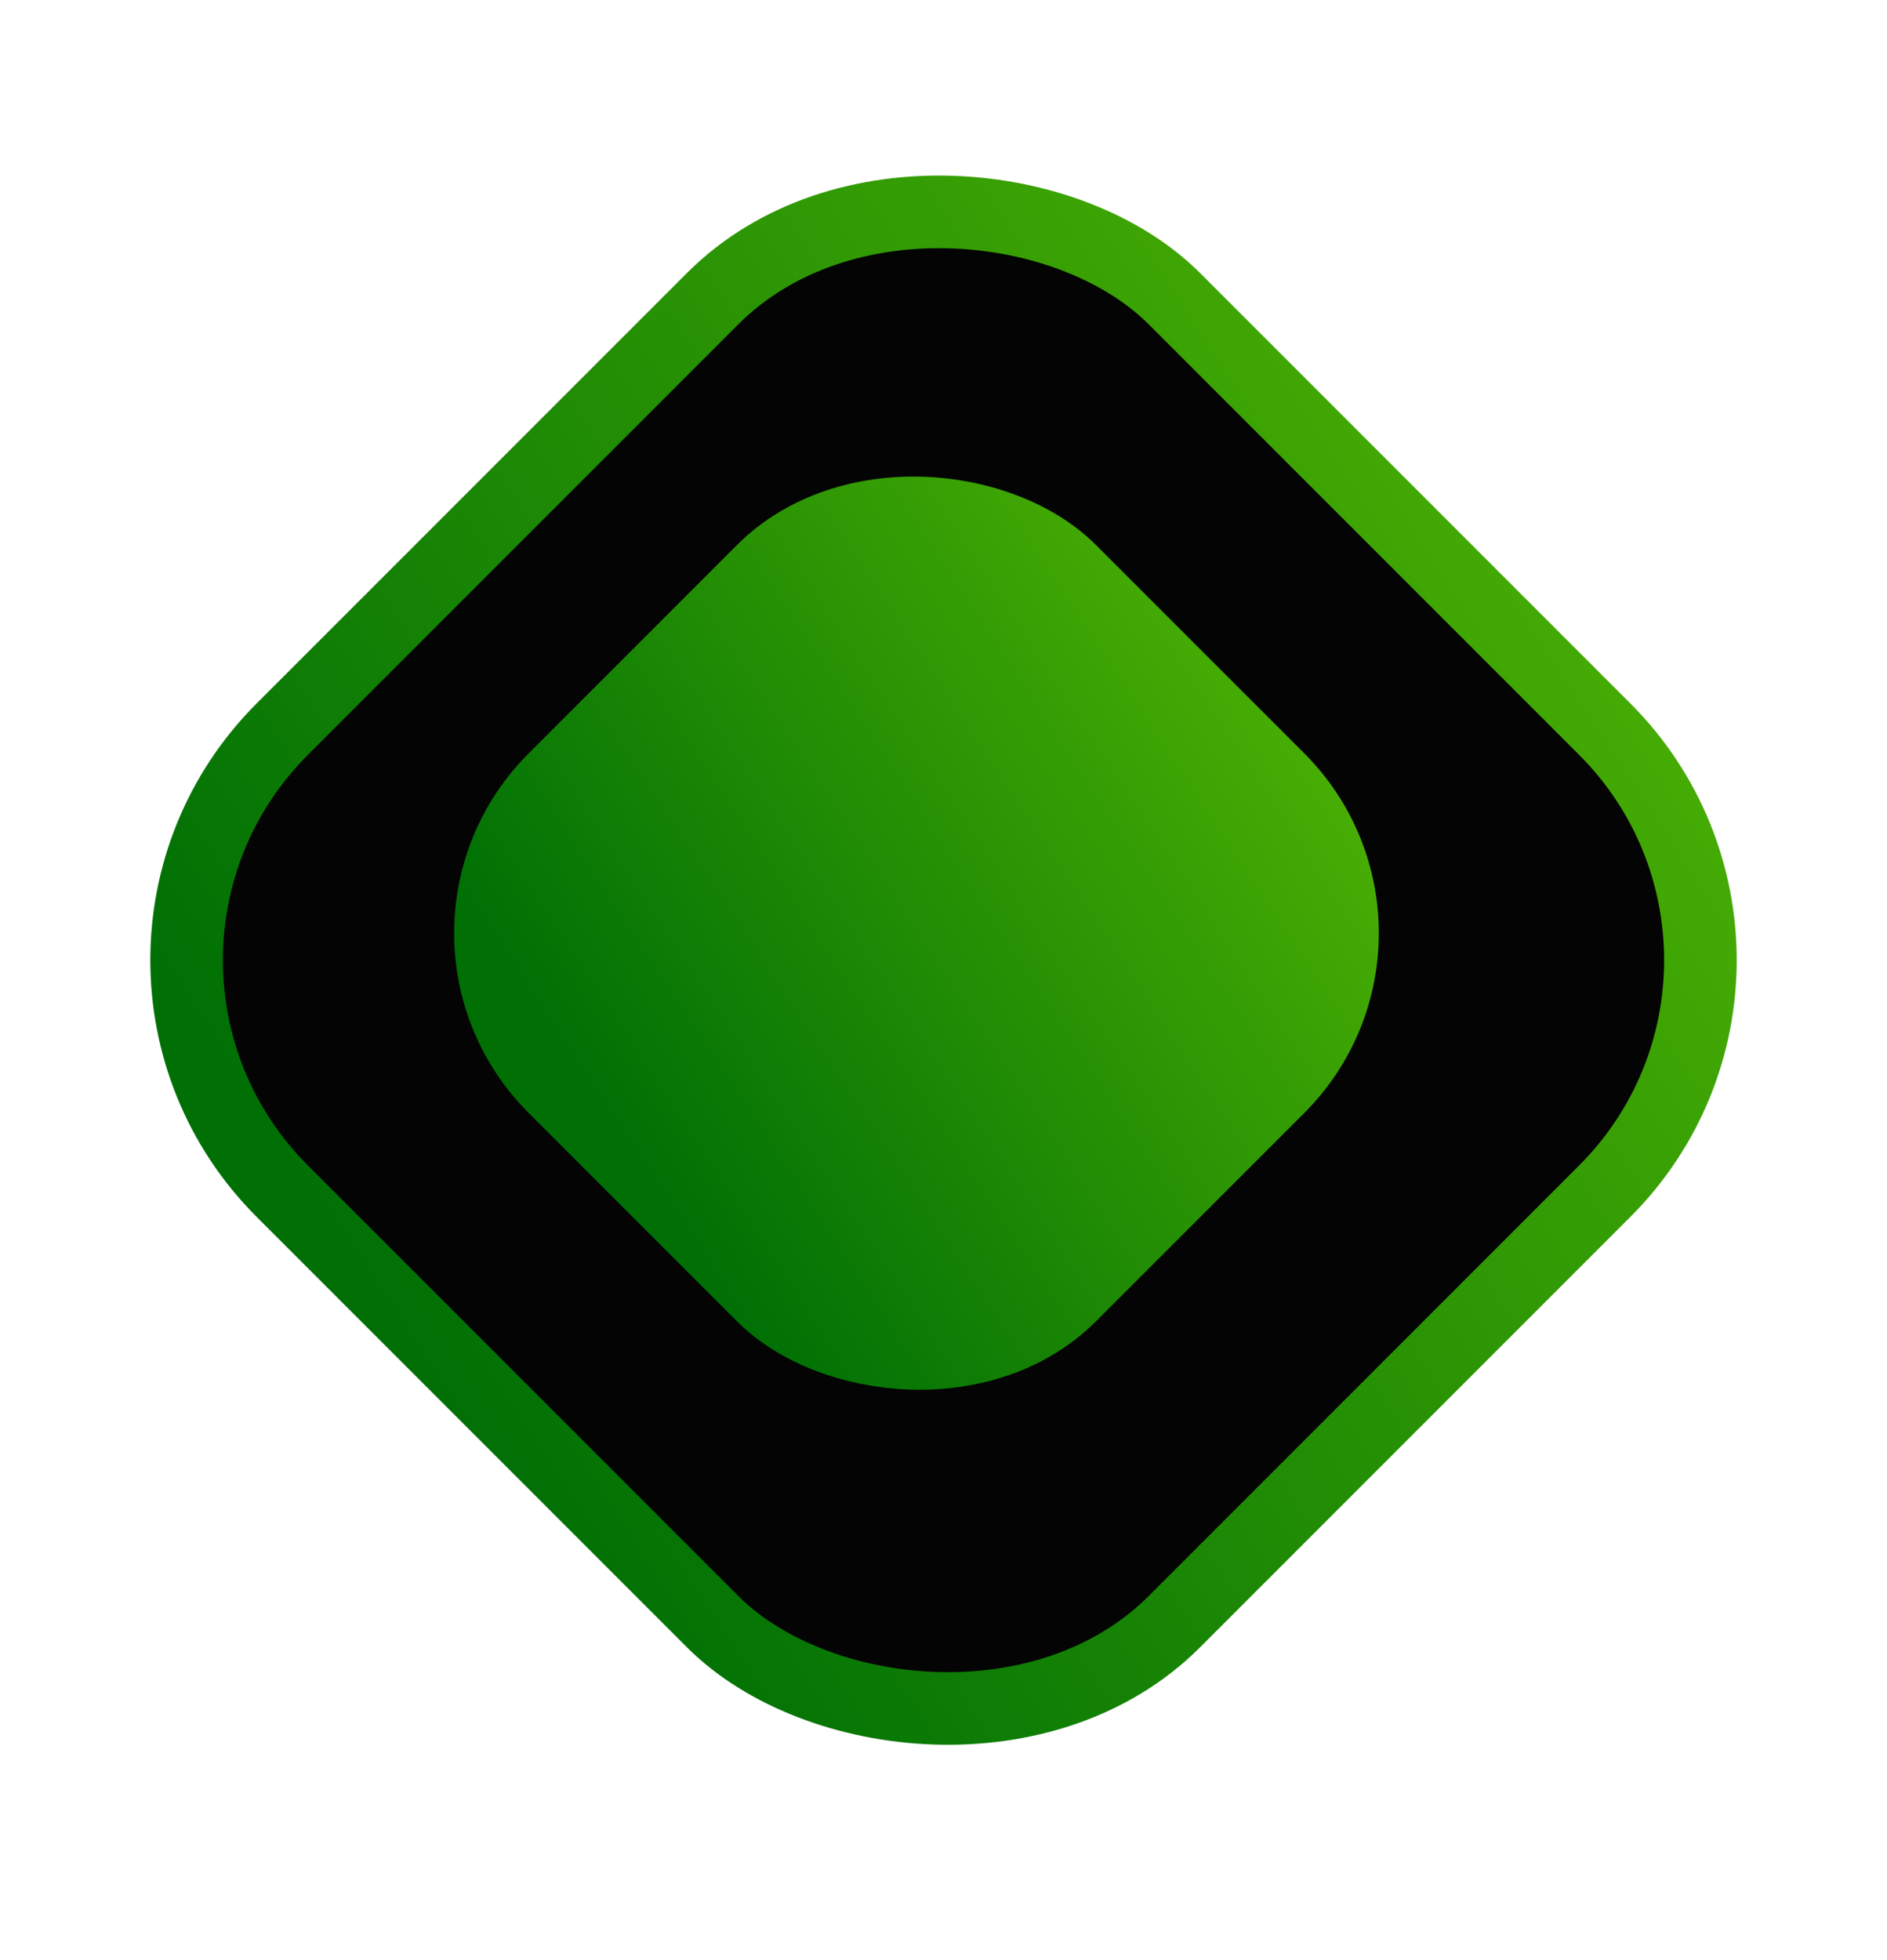
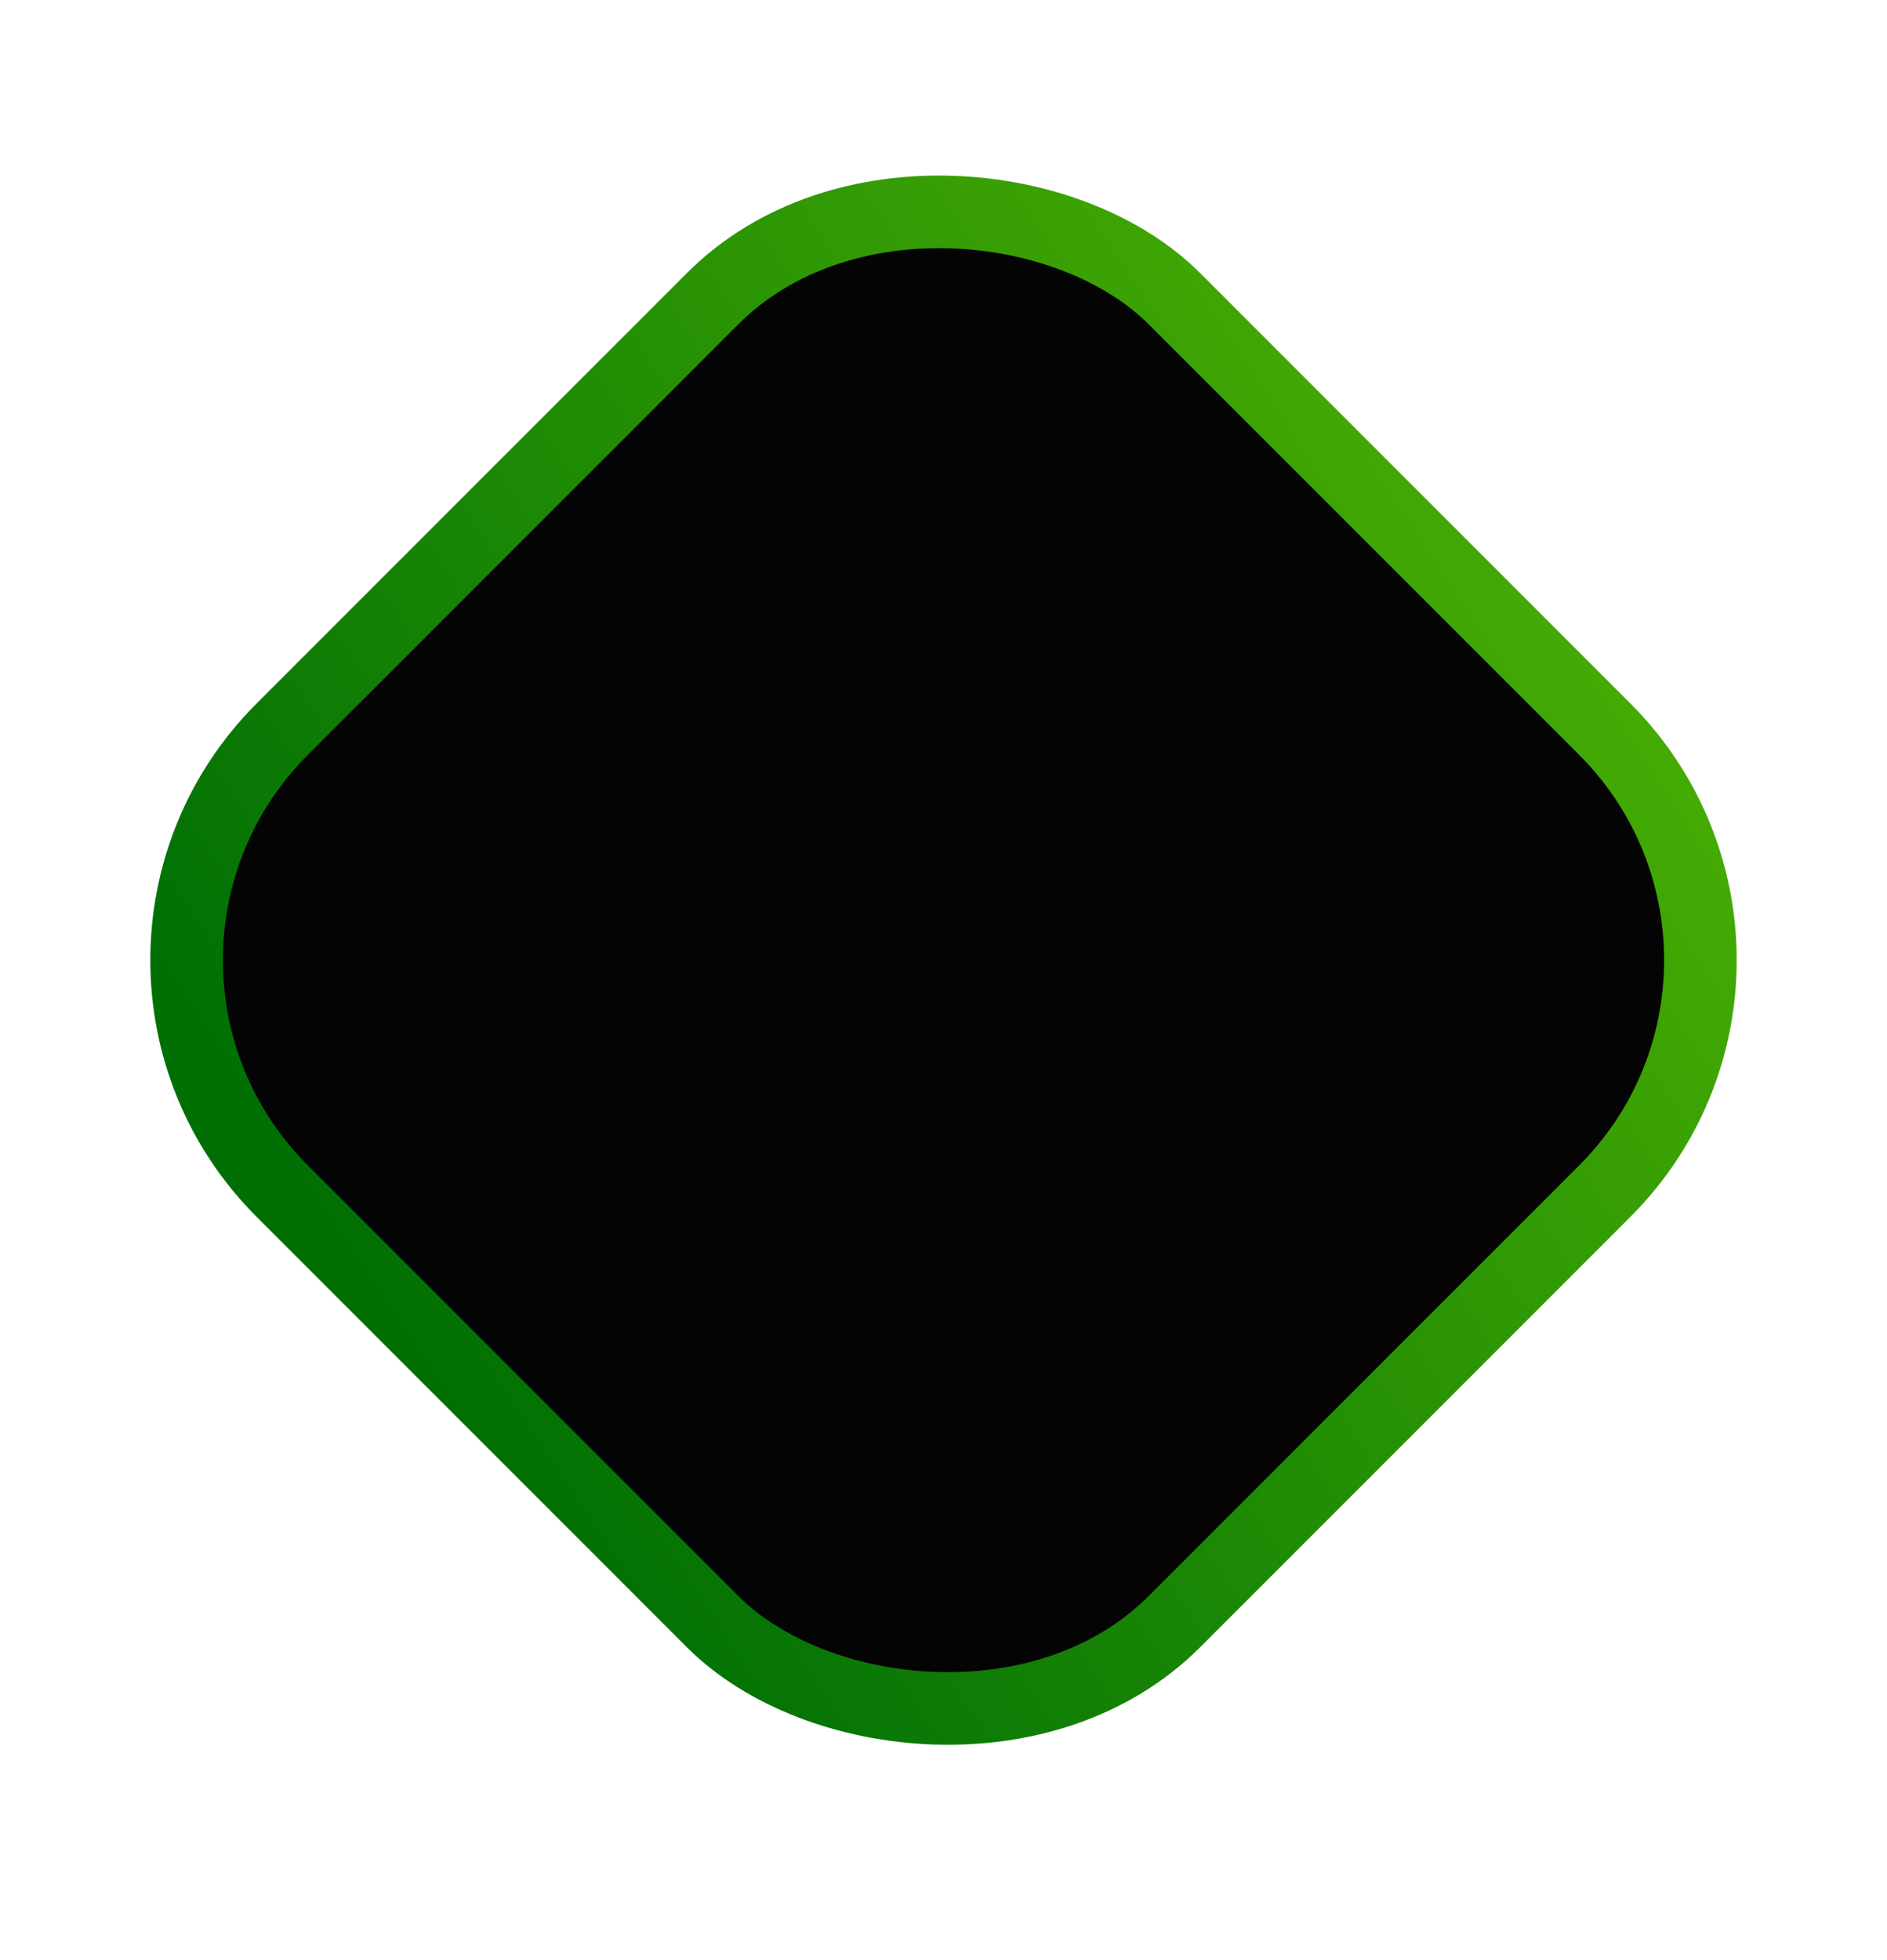
<svg xmlns="http://www.w3.org/2000/svg" width="26" height="27" viewBox="0 0 26 27" fill="none">
  <rect x="0.707" y="13.226" width="17.385" height="17.385" rx="4.5" transform="rotate(-45 0.707 13.226)" fill="#040404" stroke="url(#paint0_linear_184_20581)" />
-   <rect x="5.515" y="12.854" width="10.059" height="10.059" rx="3" transform="rotate(-45 5.515 12.854)" fill="url(#paint1_linear_184_20581)" stroke="url(#paint2_linear_184_20581)" />
  <defs>
    <linearGradient id="paint0_linear_184_20581" x1="29.932" y1="43.318" x2="-2.917" y2="36.523" gradientUnits="userSpaceOnUse">
      <stop stop-color="#79D703" />
      <stop offset="1" stop-color="#007005" />
    </linearGradient>
    <linearGradient id="paint1_linear_184_20581" x1="21.892" y1="29.217" x2="3.919" y2="25.498" gradientUnits="userSpaceOnUse">
      <stop stop-color="#79D703" />
      <stop offset="1" stop-color="#007005" />
    </linearGradient>
    <linearGradient id="paint2_linear_184_20581" x1="21.892" y1="29.217" x2="3.919" y2="25.498" gradientUnits="userSpaceOnUse">
      <stop stop-color="#79D703" />
      <stop offset="1" stop-color="#007005" />
    </linearGradient>
  </defs>
</svg>